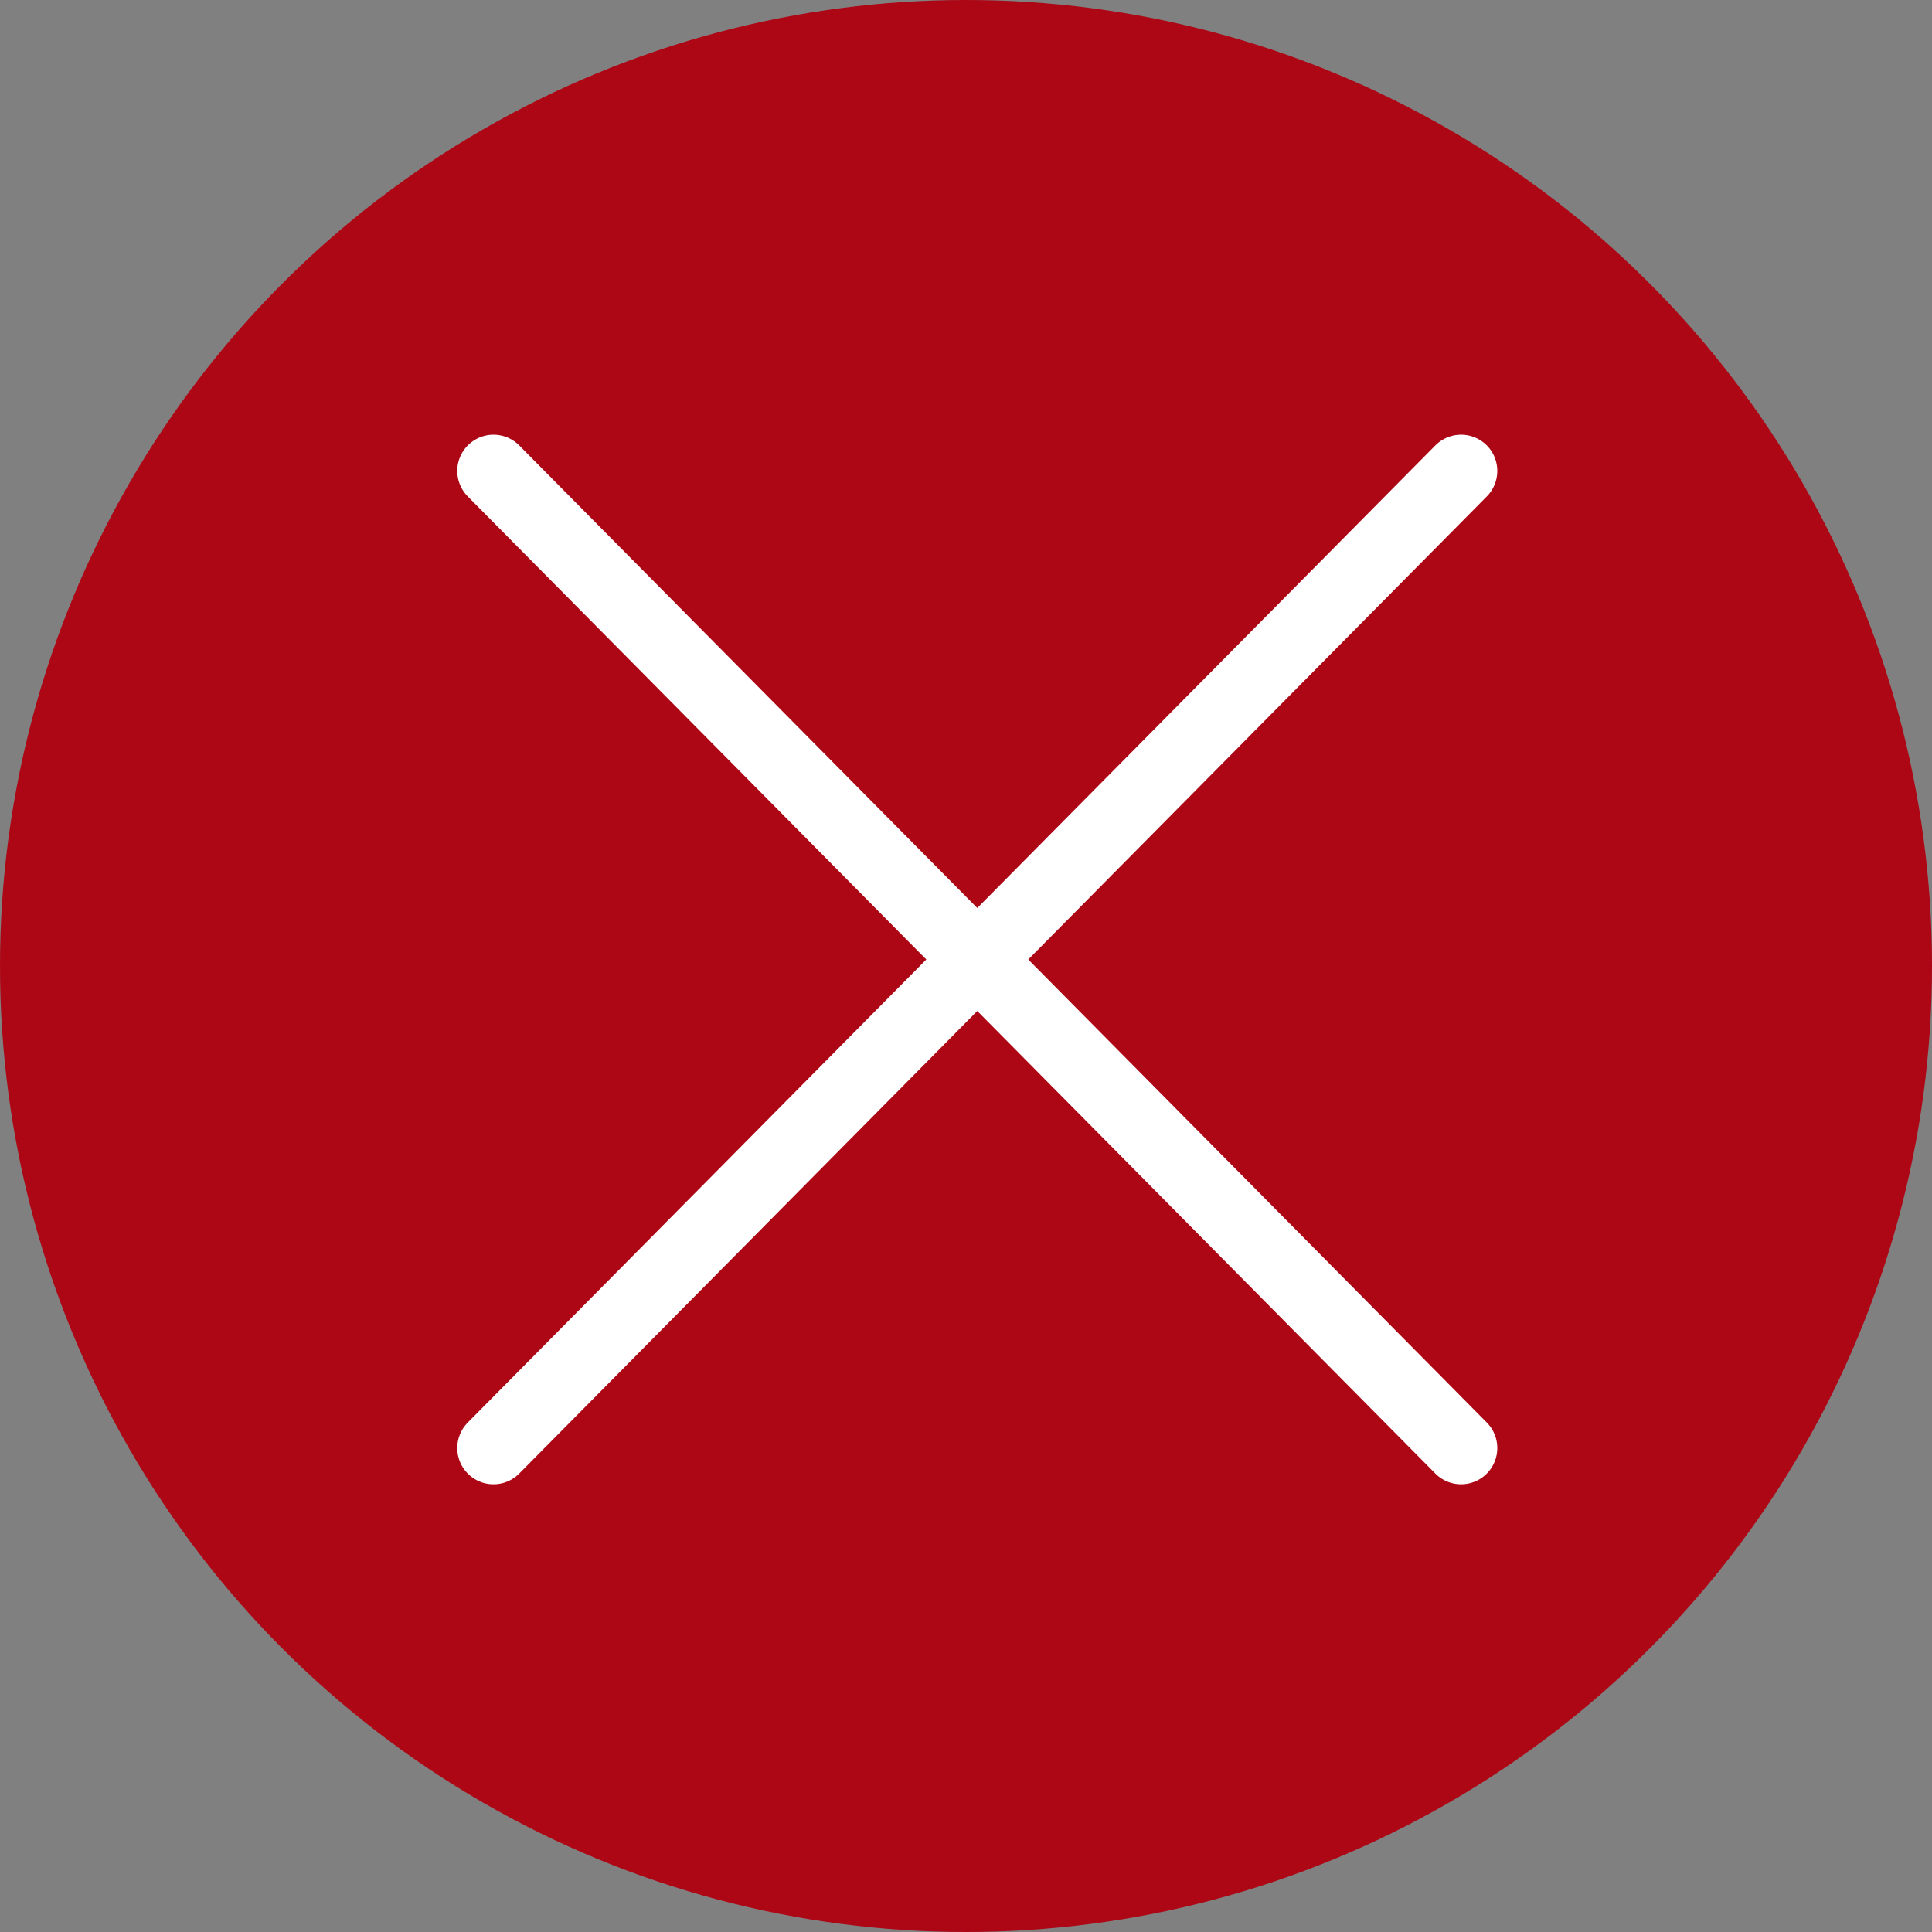
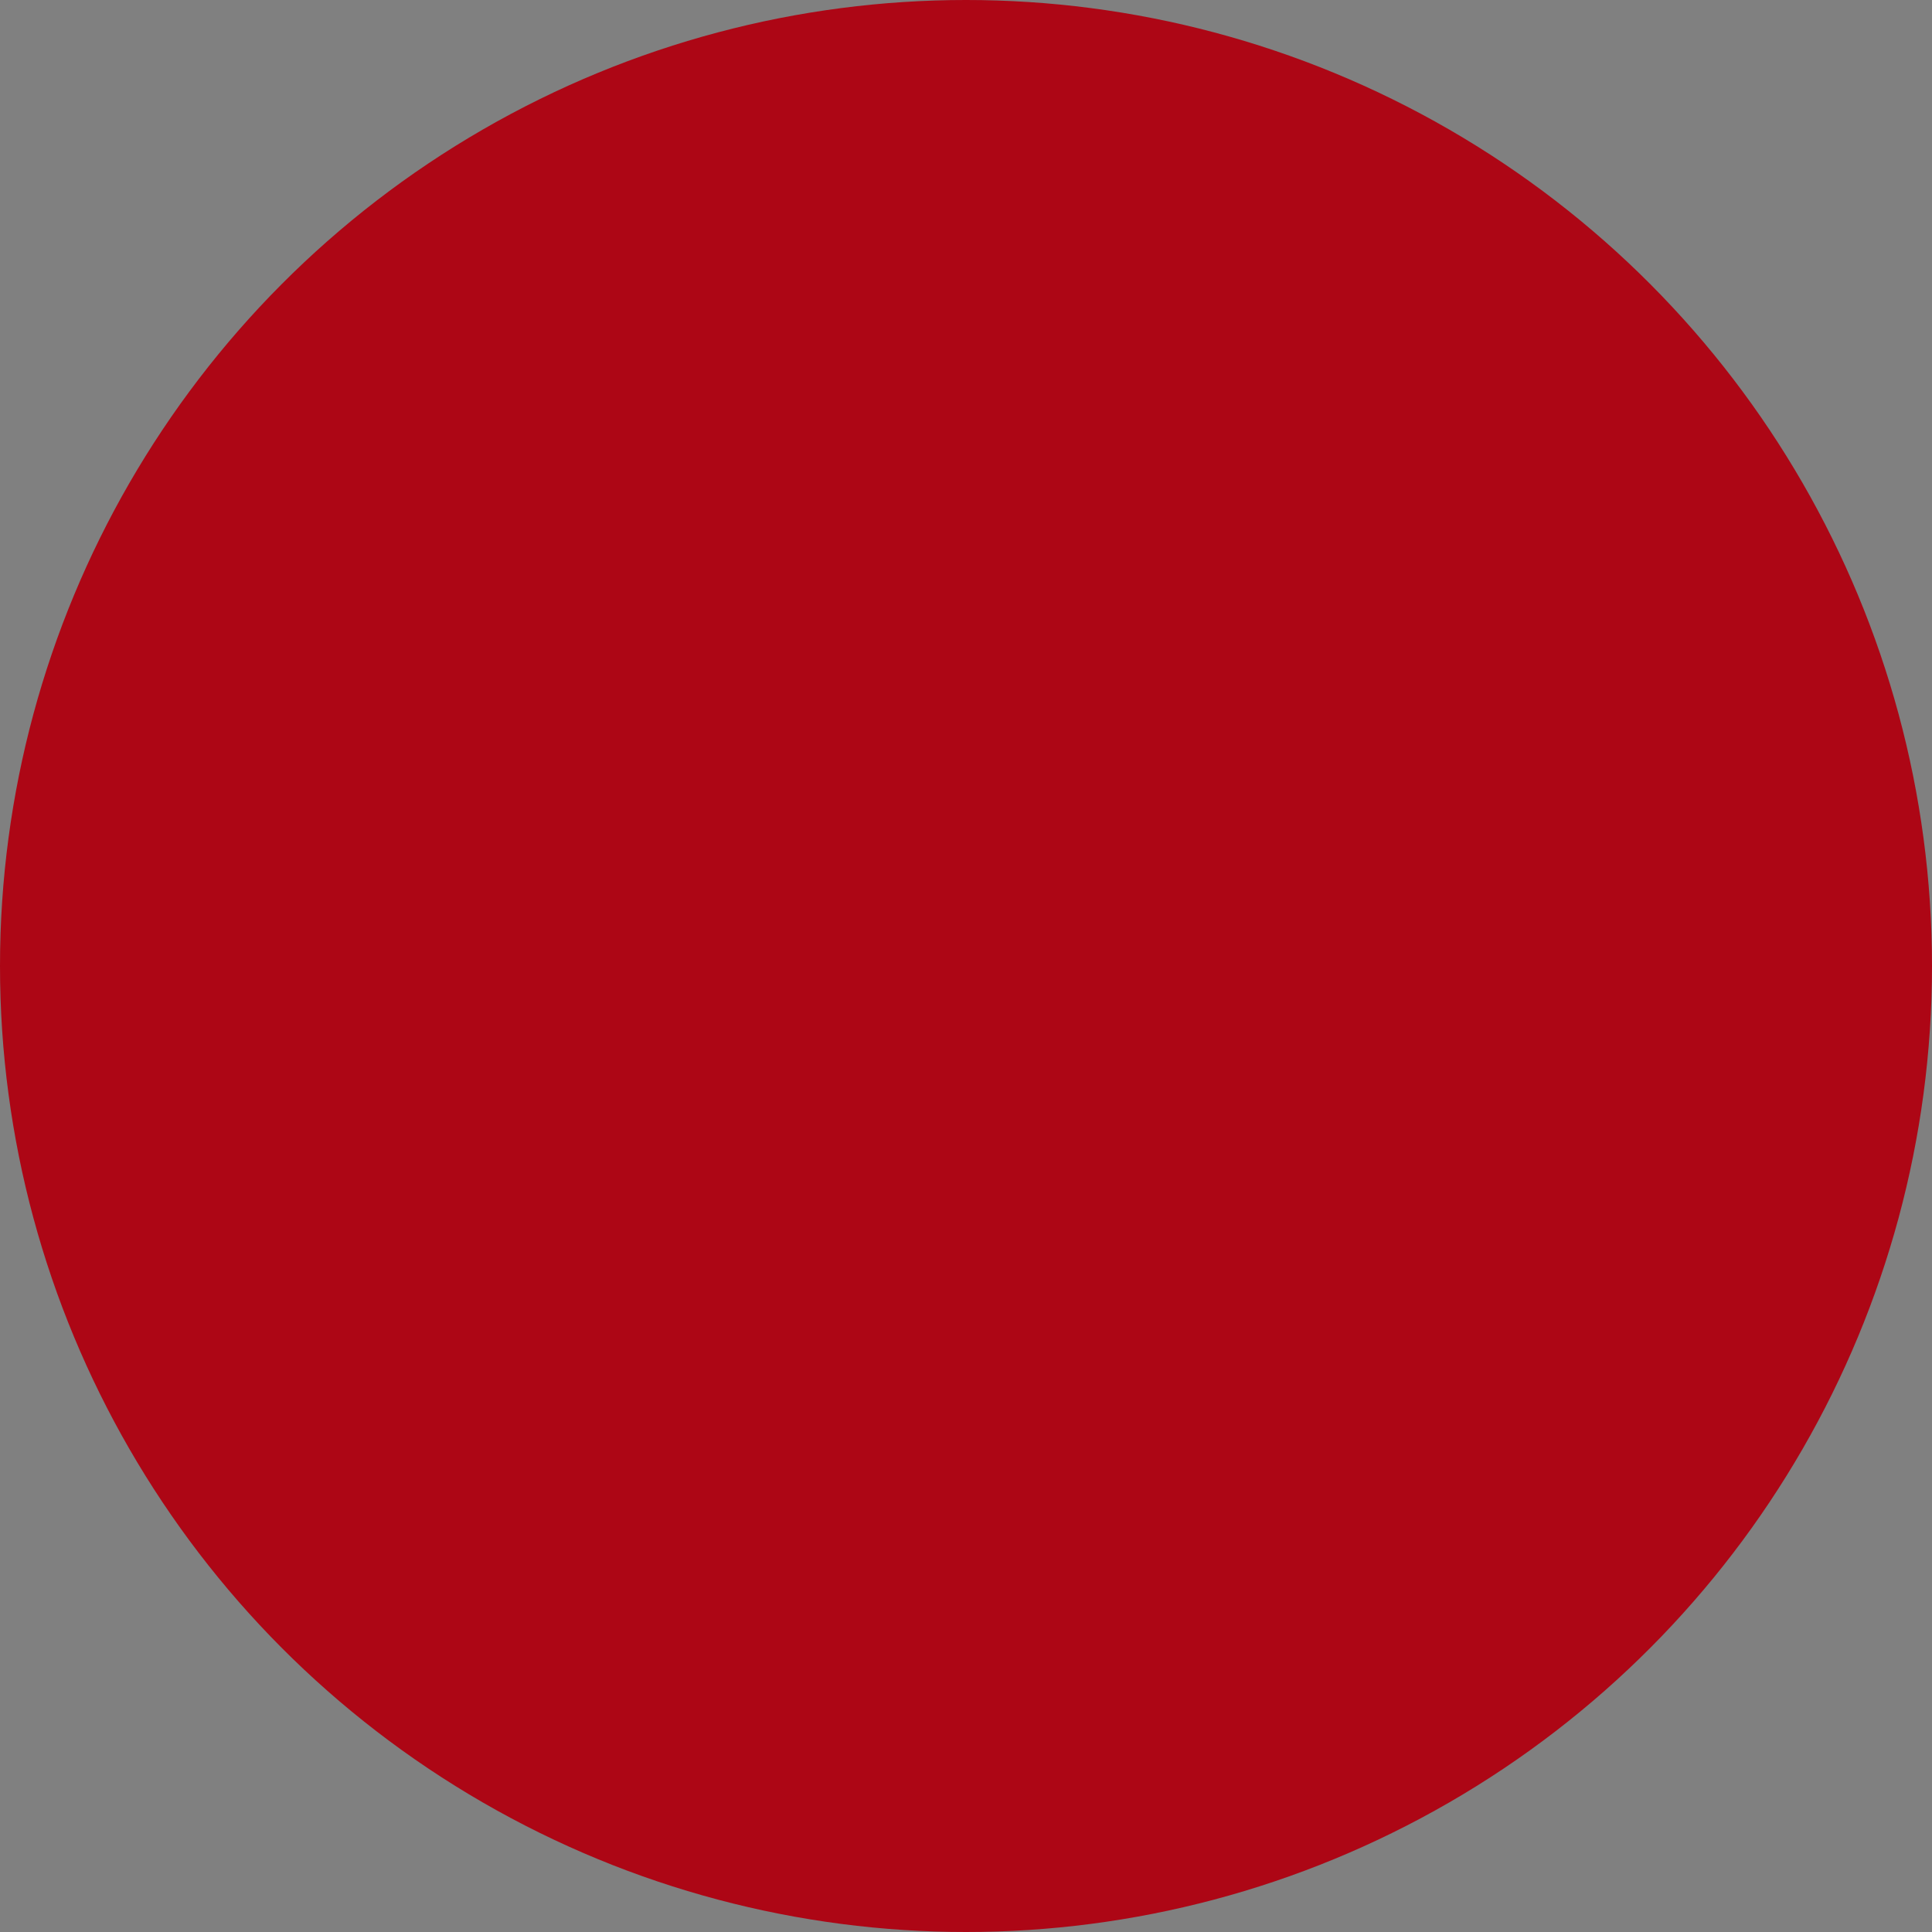
<svg xmlns="http://www.w3.org/2000/svg" width="80" height="80" viewBox="0 0 80 80">
  <rect x="0" y="0" width="80" height="80" fill="#808080" stroke="none" />
  <defs>
    <clipPath id="clip-path">
      <rect width="80" height="80" fill="none" />
    </clipPath>
  </defs>
  <g id="Komponente_2" data-name="Komponente 2" clip-path="url(#clip-path)">
    <g id="Gruppe_8" data-name="Gruppe 8" transform="translate(-1562 -29)">
      <circle id="Ellipse_1" data-name="Ellipse 1" cx="40" cy="40" r="40" transform="translate(1562 29)" fill="#ad0615" />
    </g>
    <g id="Gruppe_134" data-name="Gruppe 134" transform="translate(-1562 -27)">
      <g id="Gruppe_7" data-name="Gruppe 7" transform="translate(3.934 28.461)">
-         <line id="Linie_4" data-name="Linie 4" y1="40.461" x2="40.066" transform="translate(1578.5 18.039)" fill="none" stroke="#fff" stroke-linecap="round" stroke-width="3" />
-       </g>
+         </g>
      <g id="Gruppe_93" data-name="Gruppe 93" transform="translate(1582.434 46.5)">
-         <line id="Linie_4-2" data-name="Linie 4" x1="40.066" y1="40.461" fill="none" stroke="#fff" stroke-linecap="round" stroke-width="3" />
-       </g>
+         </g>
    </g>
  </g>
</svg>